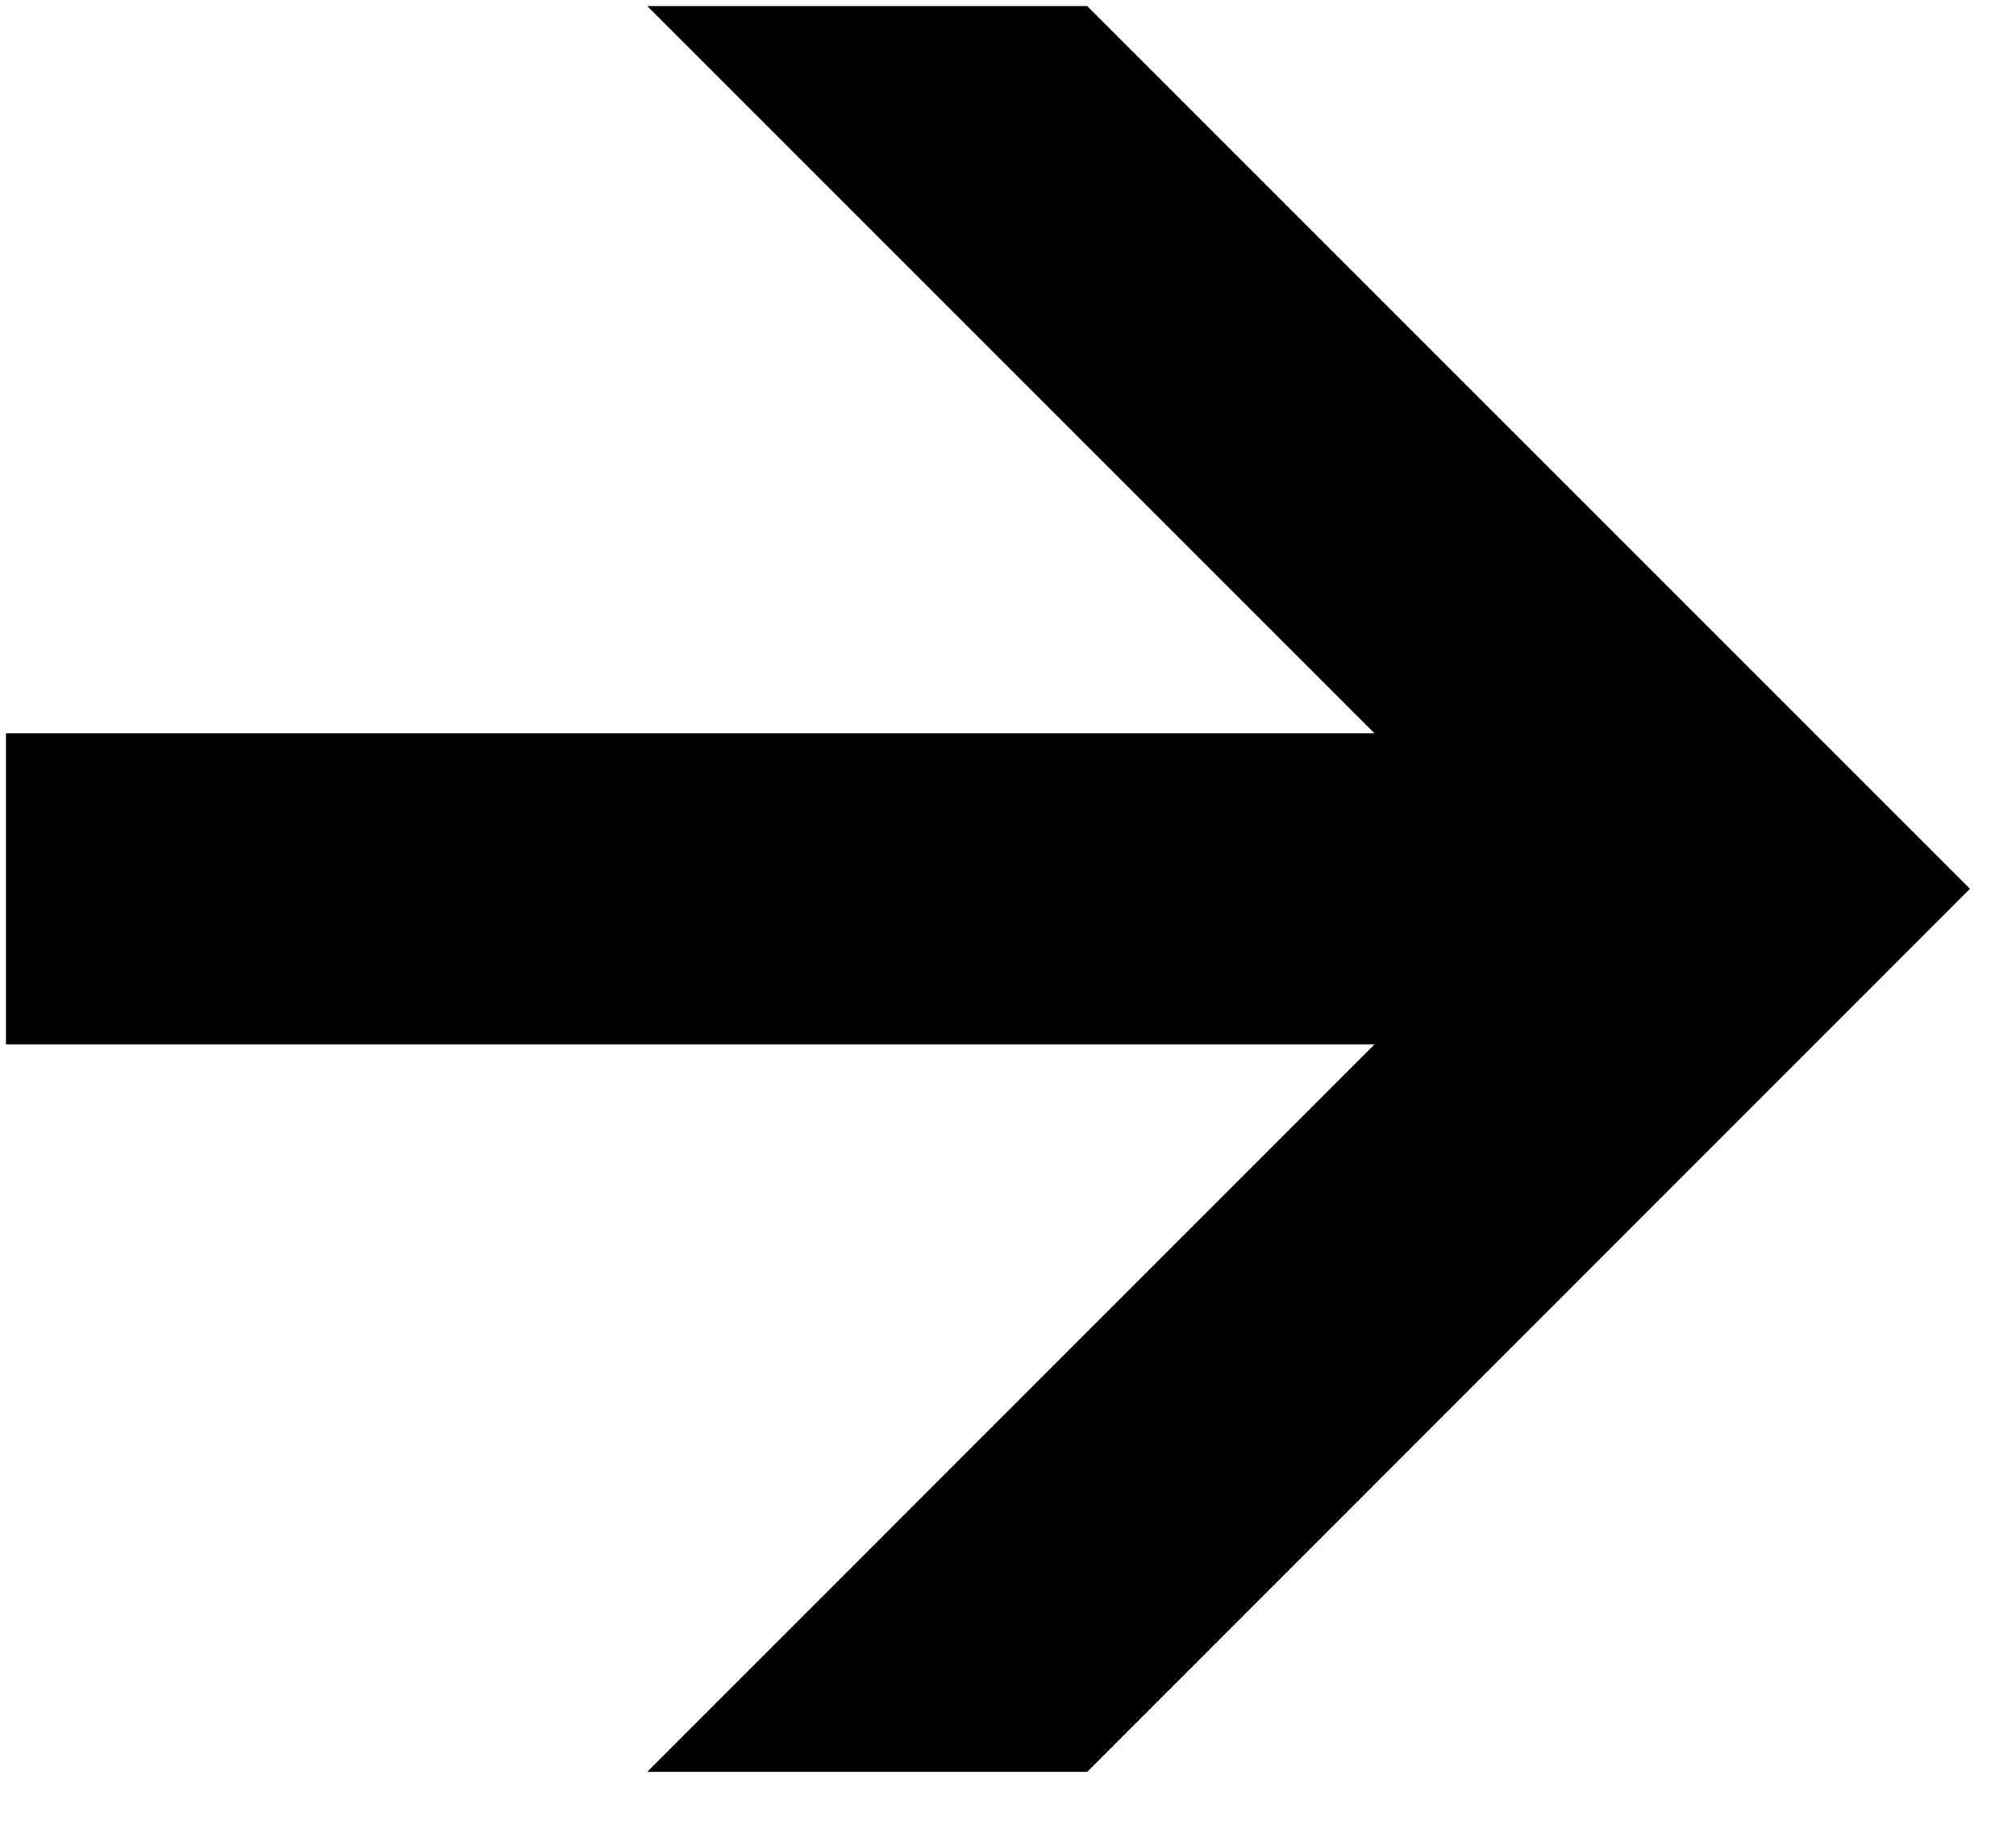
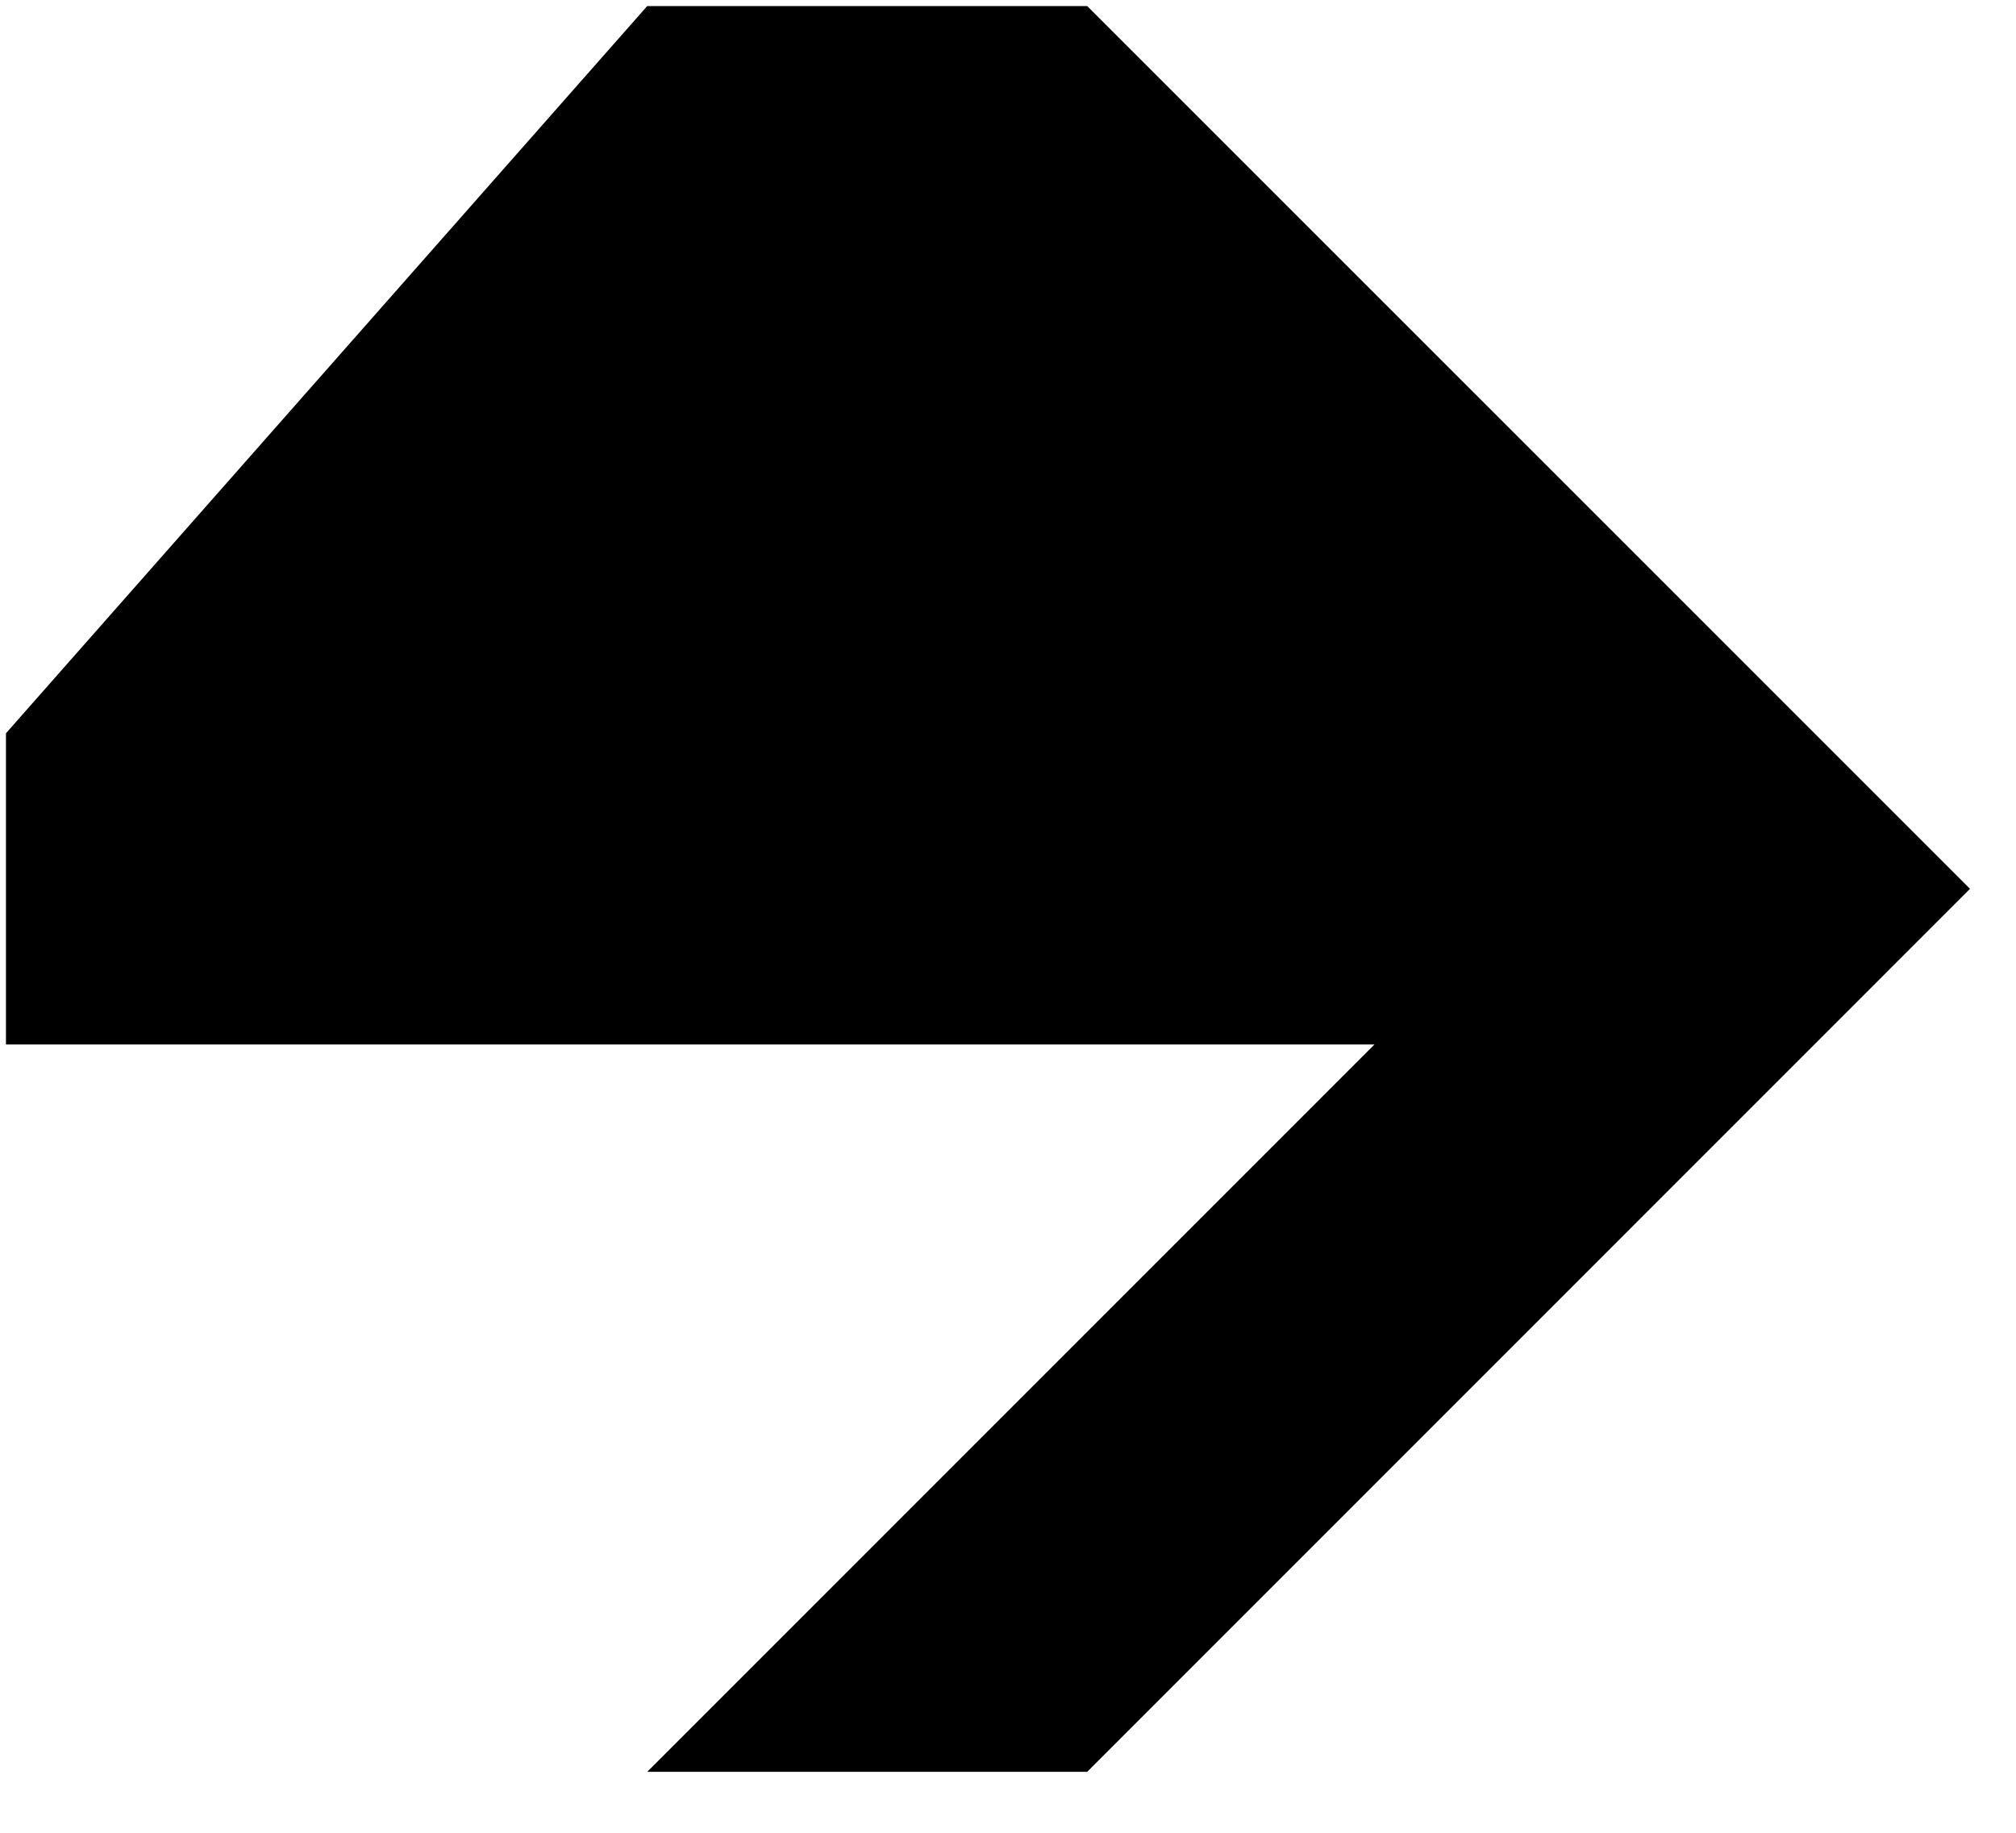
<svg xmlns="http://www.w3.org/2000/svg" width="22" height="20" viewBox="0 0 22 20" fill="none">
-   <path d="M0.065 11.398L14.999 11.398L7.063 19.335L11.864 19.335L21.498 9.699L11.864 0.066L7.063 0.066L14.999 8.002L0.065 8.002L0.065 11.398Z" fill="black" />
+   <path d="M0.065 11.398L14.999 11.398L7.063 19.335L11.864 19.335L21.498 9.699L11.864 0.066L7.063 0.066L0.065 8.002L0.065 11.398Z" fill="black" />
</svg>